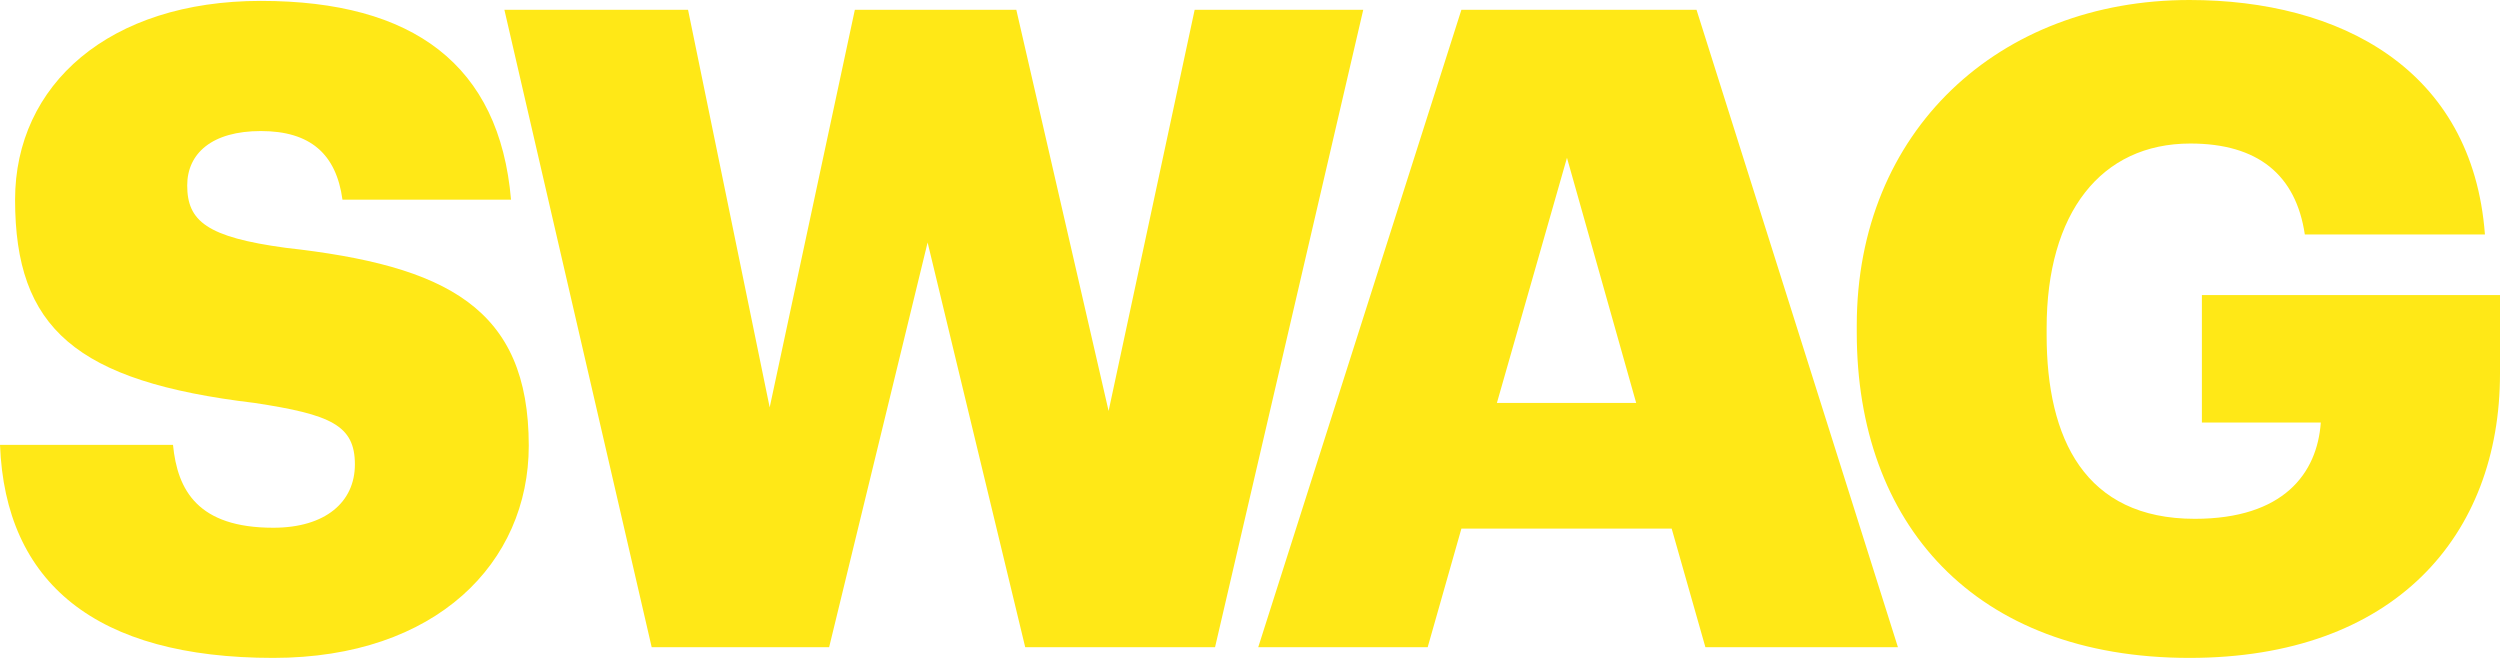
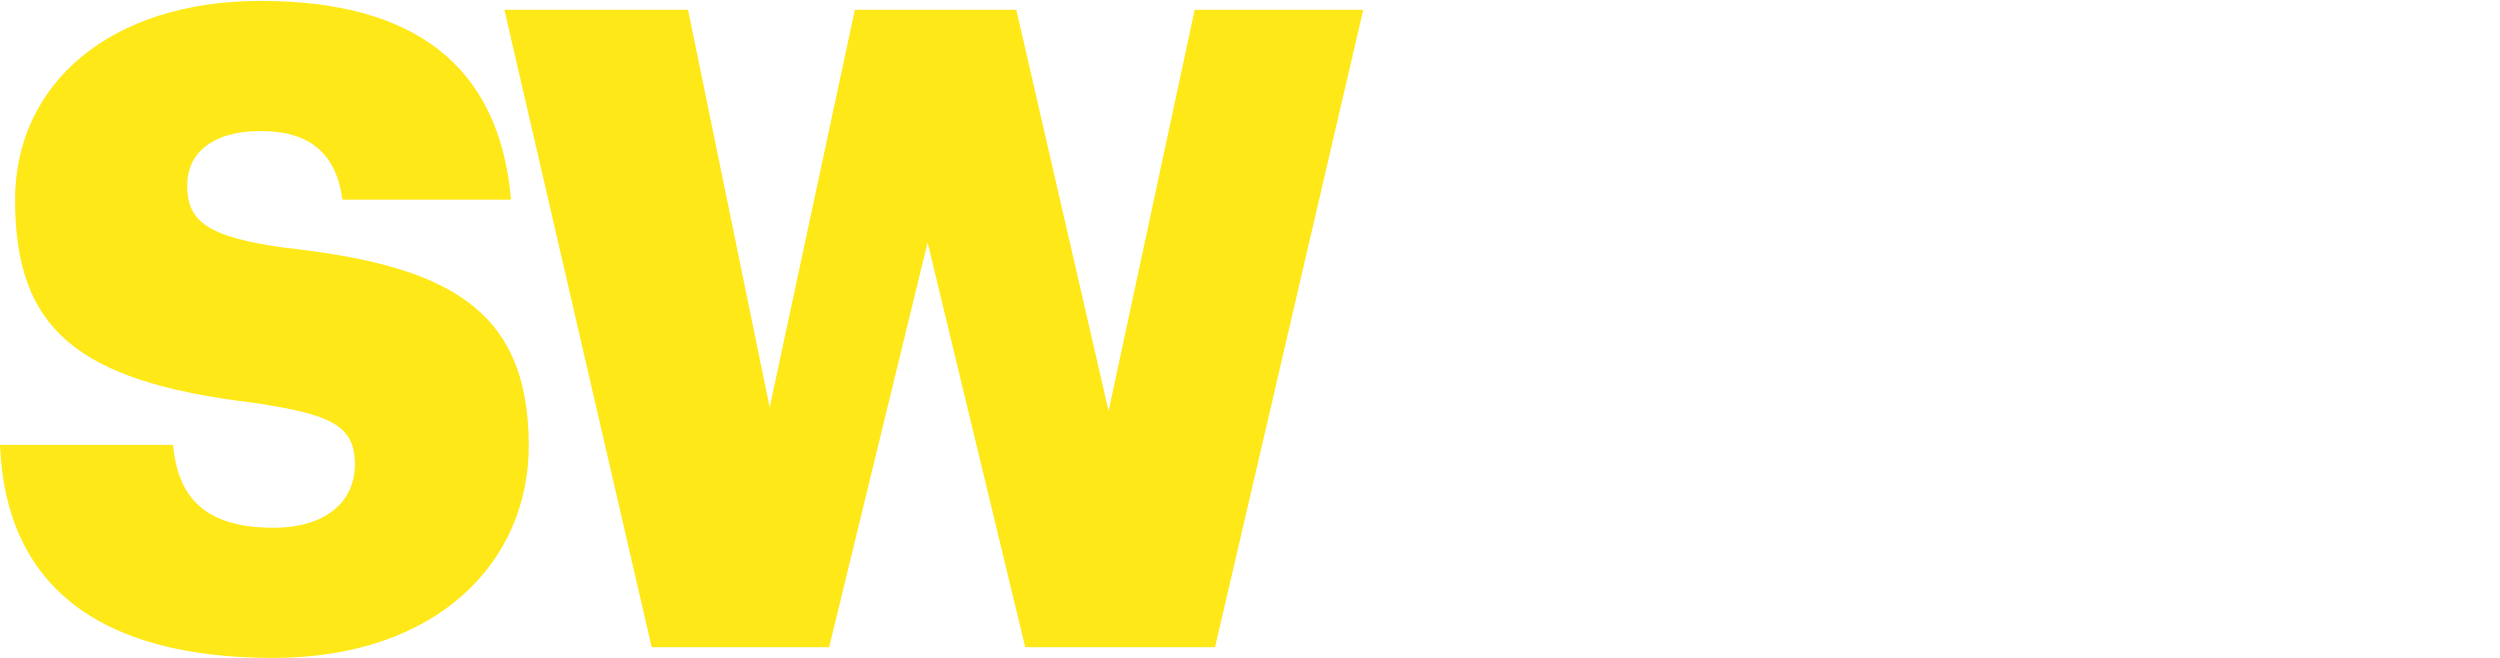
<svg xmlns="http://www.w3.org/2000/svg" width="95" height="25" viewBox="0 0 95 25" fill="none">
  <path d="M10.384 25C3.641 25 0.202 22.154 0 16.904H6.574C6.743 18.631 7.518 20.054 10.384 20.054C12.373 20.054 13.486 19.072 13.486 17.649C13.486 16.159 12.575 15.752 9.676 15.312C2.866 14.499 0.573 12.466 0.573 7.588C0.573 3.218 4.147 0.034 9.912 0.034C15.711 0.034 18.981 2.473 19.419 7.588H13.014C12.778 5.86 11.8 4.98 9.912 4.98C8.058 4.98 7.114 5.827 7.114 7.046C7.114 8.401 7.855 9.011 10.856 9.417C16.958 10.095 20.093 11.687 20.093 16.938C20.093 21.375 16.587 25 10.384 25Z" fill="#FFE817" />
  <path d="M24.764 24.593L19.167 0.373H26.146L29.248 15.481L32.484 0.373H38.62L42.127 15.617L45.397 0.373H51.803L46.172 24.593H38.958L35.249 9.214L31.507 24.593H24.764Z" fill="#FFE817" />
-   <path d="M59.545 5.996L56.882 15.312H62.175L59.545 5.996ZM47.813 24.593L55.533 0.373H64.468L72.121 24.593H64.805L63.524 20.088H55.533L54.252 24.593H47.813Z" fill="#FFE817" />
-   <path d="M83.2 25C75.008 25 70.557 19.885 70.557 12.636V12.364C70.557 4.98 75.952 0 83.2 0C88.898 0 93.955 2.608 94.427 8.909H87.583C87.246 6.64 85.796 5.454 83.234 5.454C79.829 5.454 77.772 8.096 77.772 12.466V12.737C77.772 16.667 79.222 19.715 83.402 19.715C86.774 19.715 88.055 17.988 88.19 16.057H83.672V11.213H95V14.194C95 20.359 90.988 25 83.2 25Z" fill="#FFE817" />
</svg>